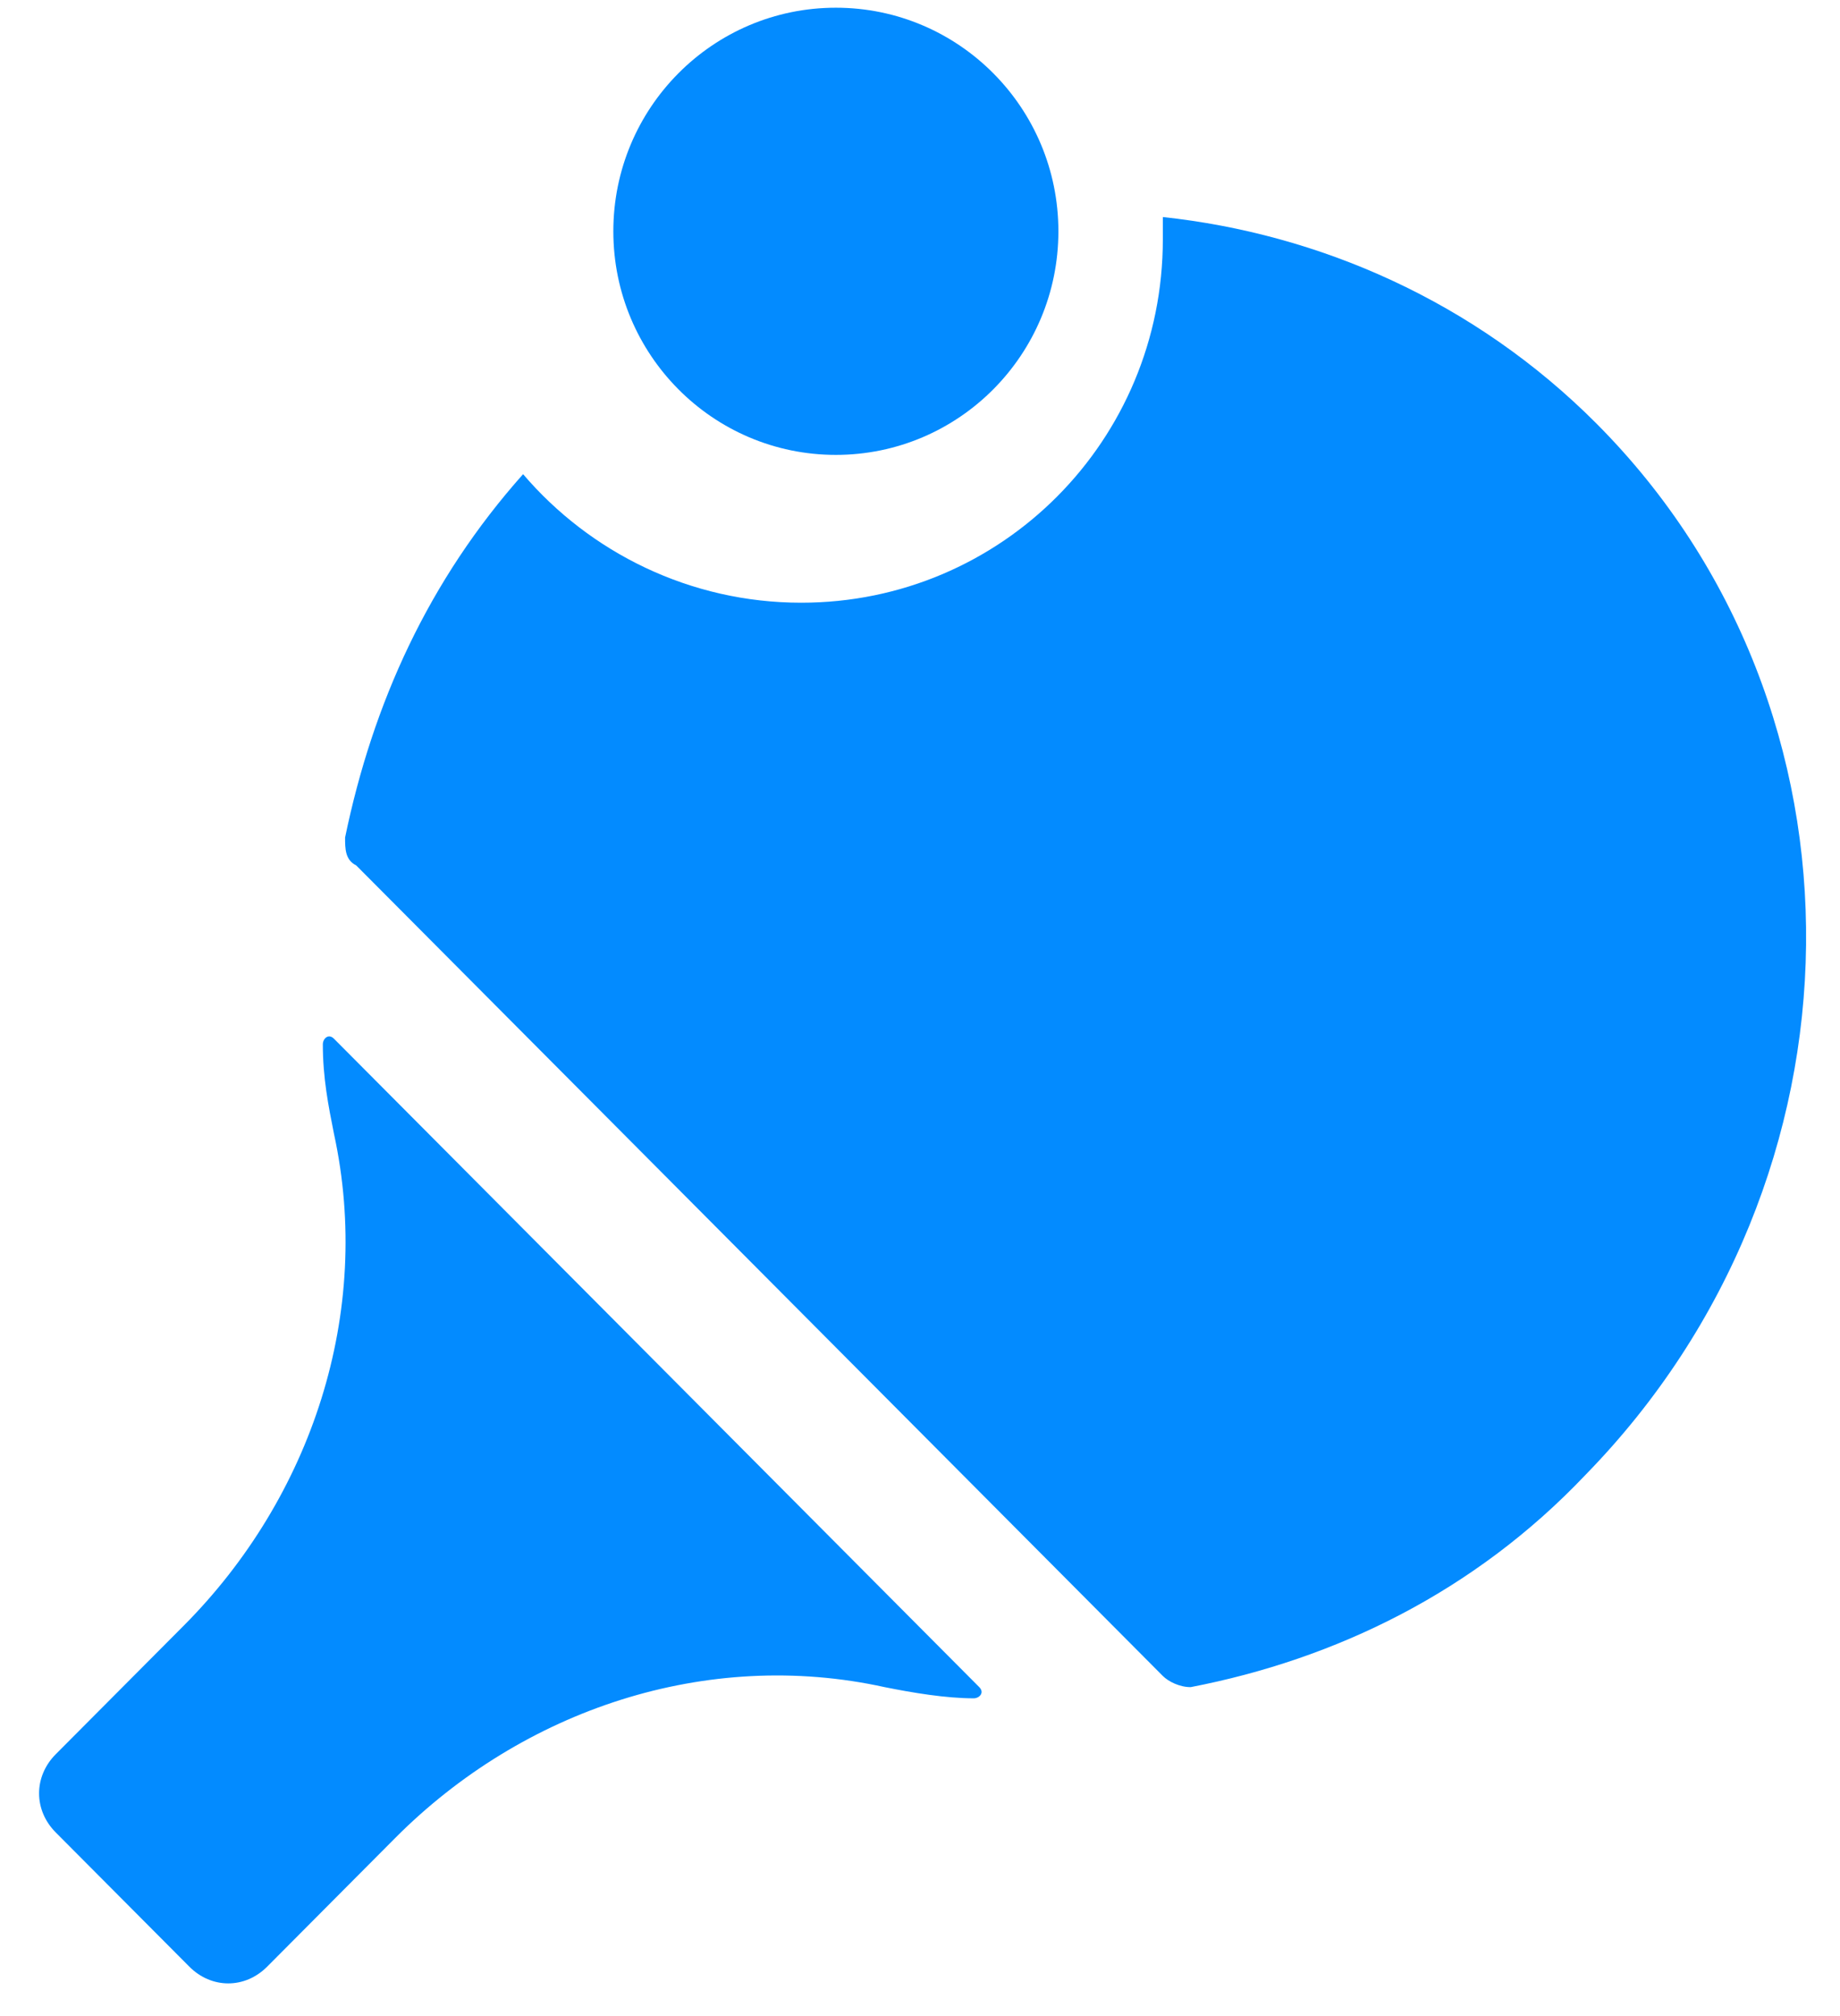
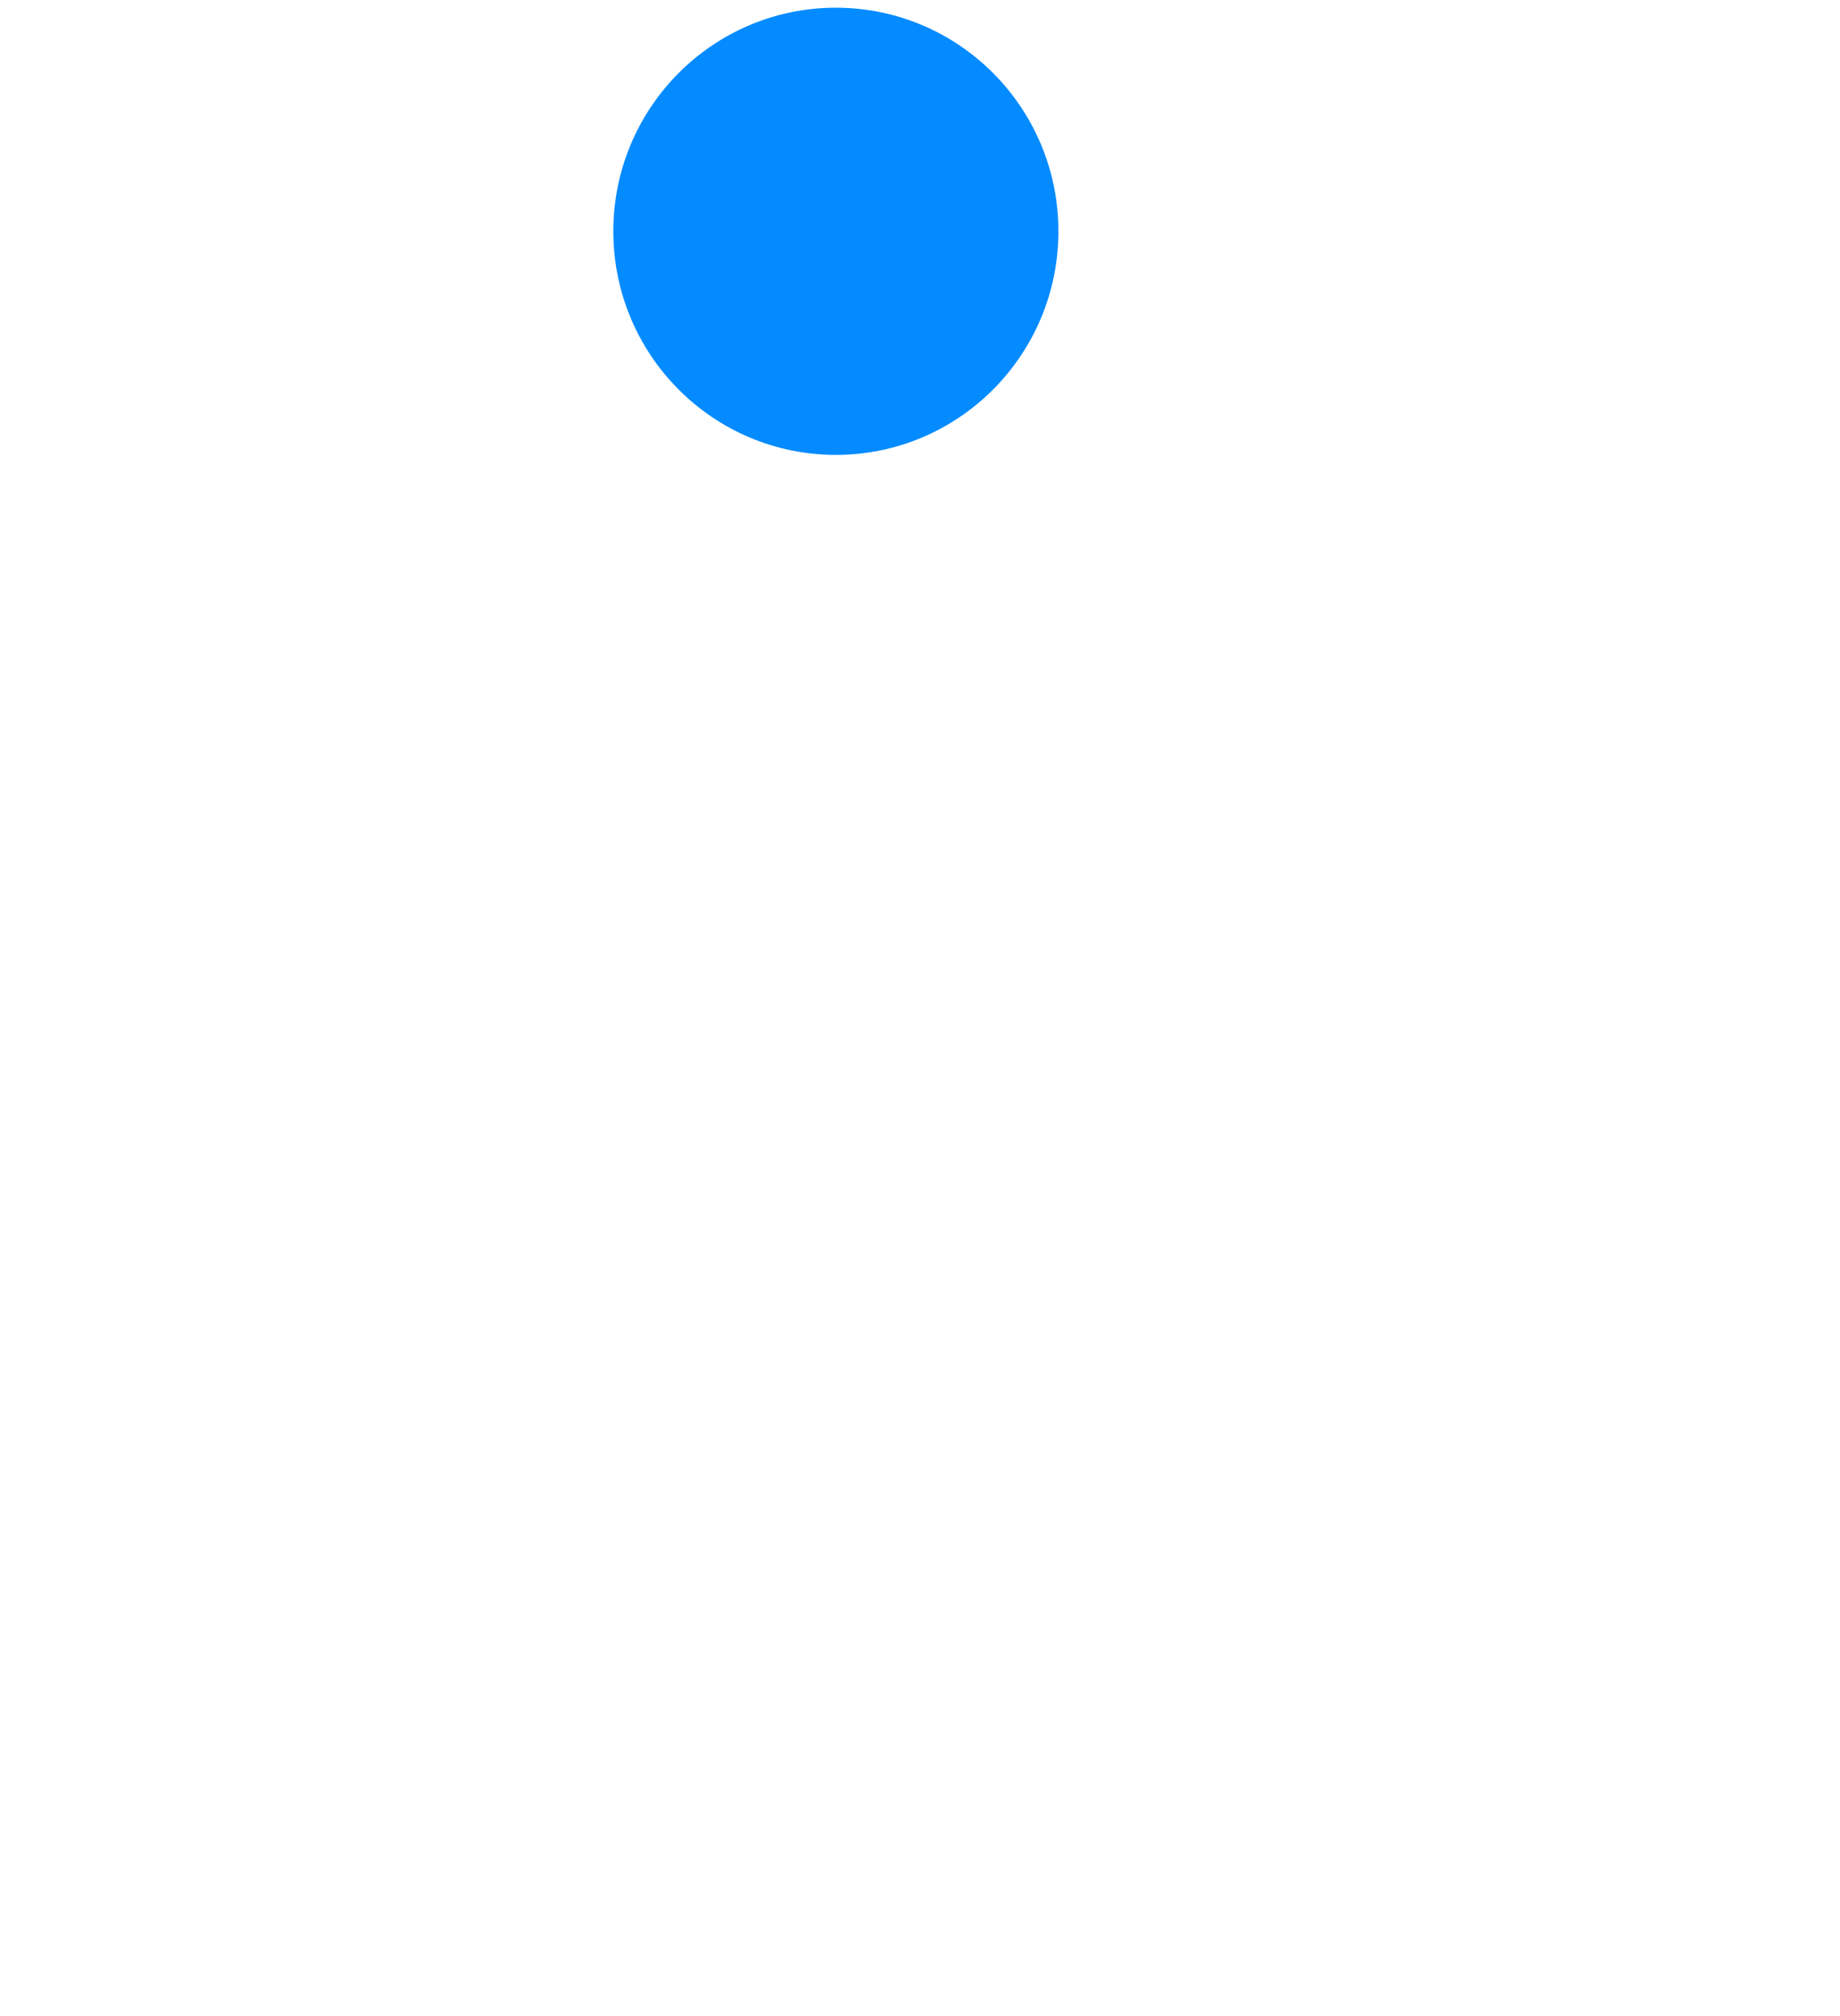
<svg xmlns="http://www.w3.org/2000/svg" width="42" height="46" viewBox="0 0 42 46" fill="none">
-   <path d="M7.623 23.7C7.496 23.573 7.369 23.7 7.369 23.828C7.369 24.593 7.496 25.231 7.623 25.868C8.511 29.95 7.115 34.158 4.194 37.092L1.273 40.025C0.765 40.536 0.765 41.301 1.273 41.811L4.321 44.872C4.829 45.382 5.591 45.382 6.099 44.872L9.019 41.939C11.94 39.005 16.131 37.602 20.194 38.495C20.829 38.623 21.591 38.75 22.226 38.75C22.353 38.75 22.48 38.623 22.353 38.495L7.623 23.7ZM36.448 9.671C33.654 6.865 30.099 5.334 26.543 4.952C26.543 5.079 26.543 5.207 26.543 5.462C26.543 10.053 22.861 13.752 18.289 13.752C15.749 13.752 13.464 12.604 11.94 10.819C9.781 13.242 8.511 16.048 7.877 19.109C7.877 19.364 7.877 19.619 8.131 19.746L26.543 38.24C26.67 38.367 26.924 38.495 27.178 38.495C30.48 37.857 33.654 36.327 36.194 33.648C42.797 26.889 42.924 16.175 36.448 9.671Z" fill="#038BFF" />
-   <path d="M19.079 10.379C21.885 10.379 24.159 8.095 24.159 5.277C24.159 2.46 21.885 0.176 19.079 0.176C16.274 0.176 14 2.46 14 5.277C14 8.095 16.274 10.379 19.079 10.379Z" fill="#038BFF" />
+   <path d="M19.079 10.379C21.885 10.379 24.159 8.095 24.159 5.277C24.159 2.46 21.885 0.176 19.079 0.176C16.274 0.176 14 2.46 14 5.277C14 8.095 16.274 10.379 19.079 10.379" fill="#038BFF" />
</svg>